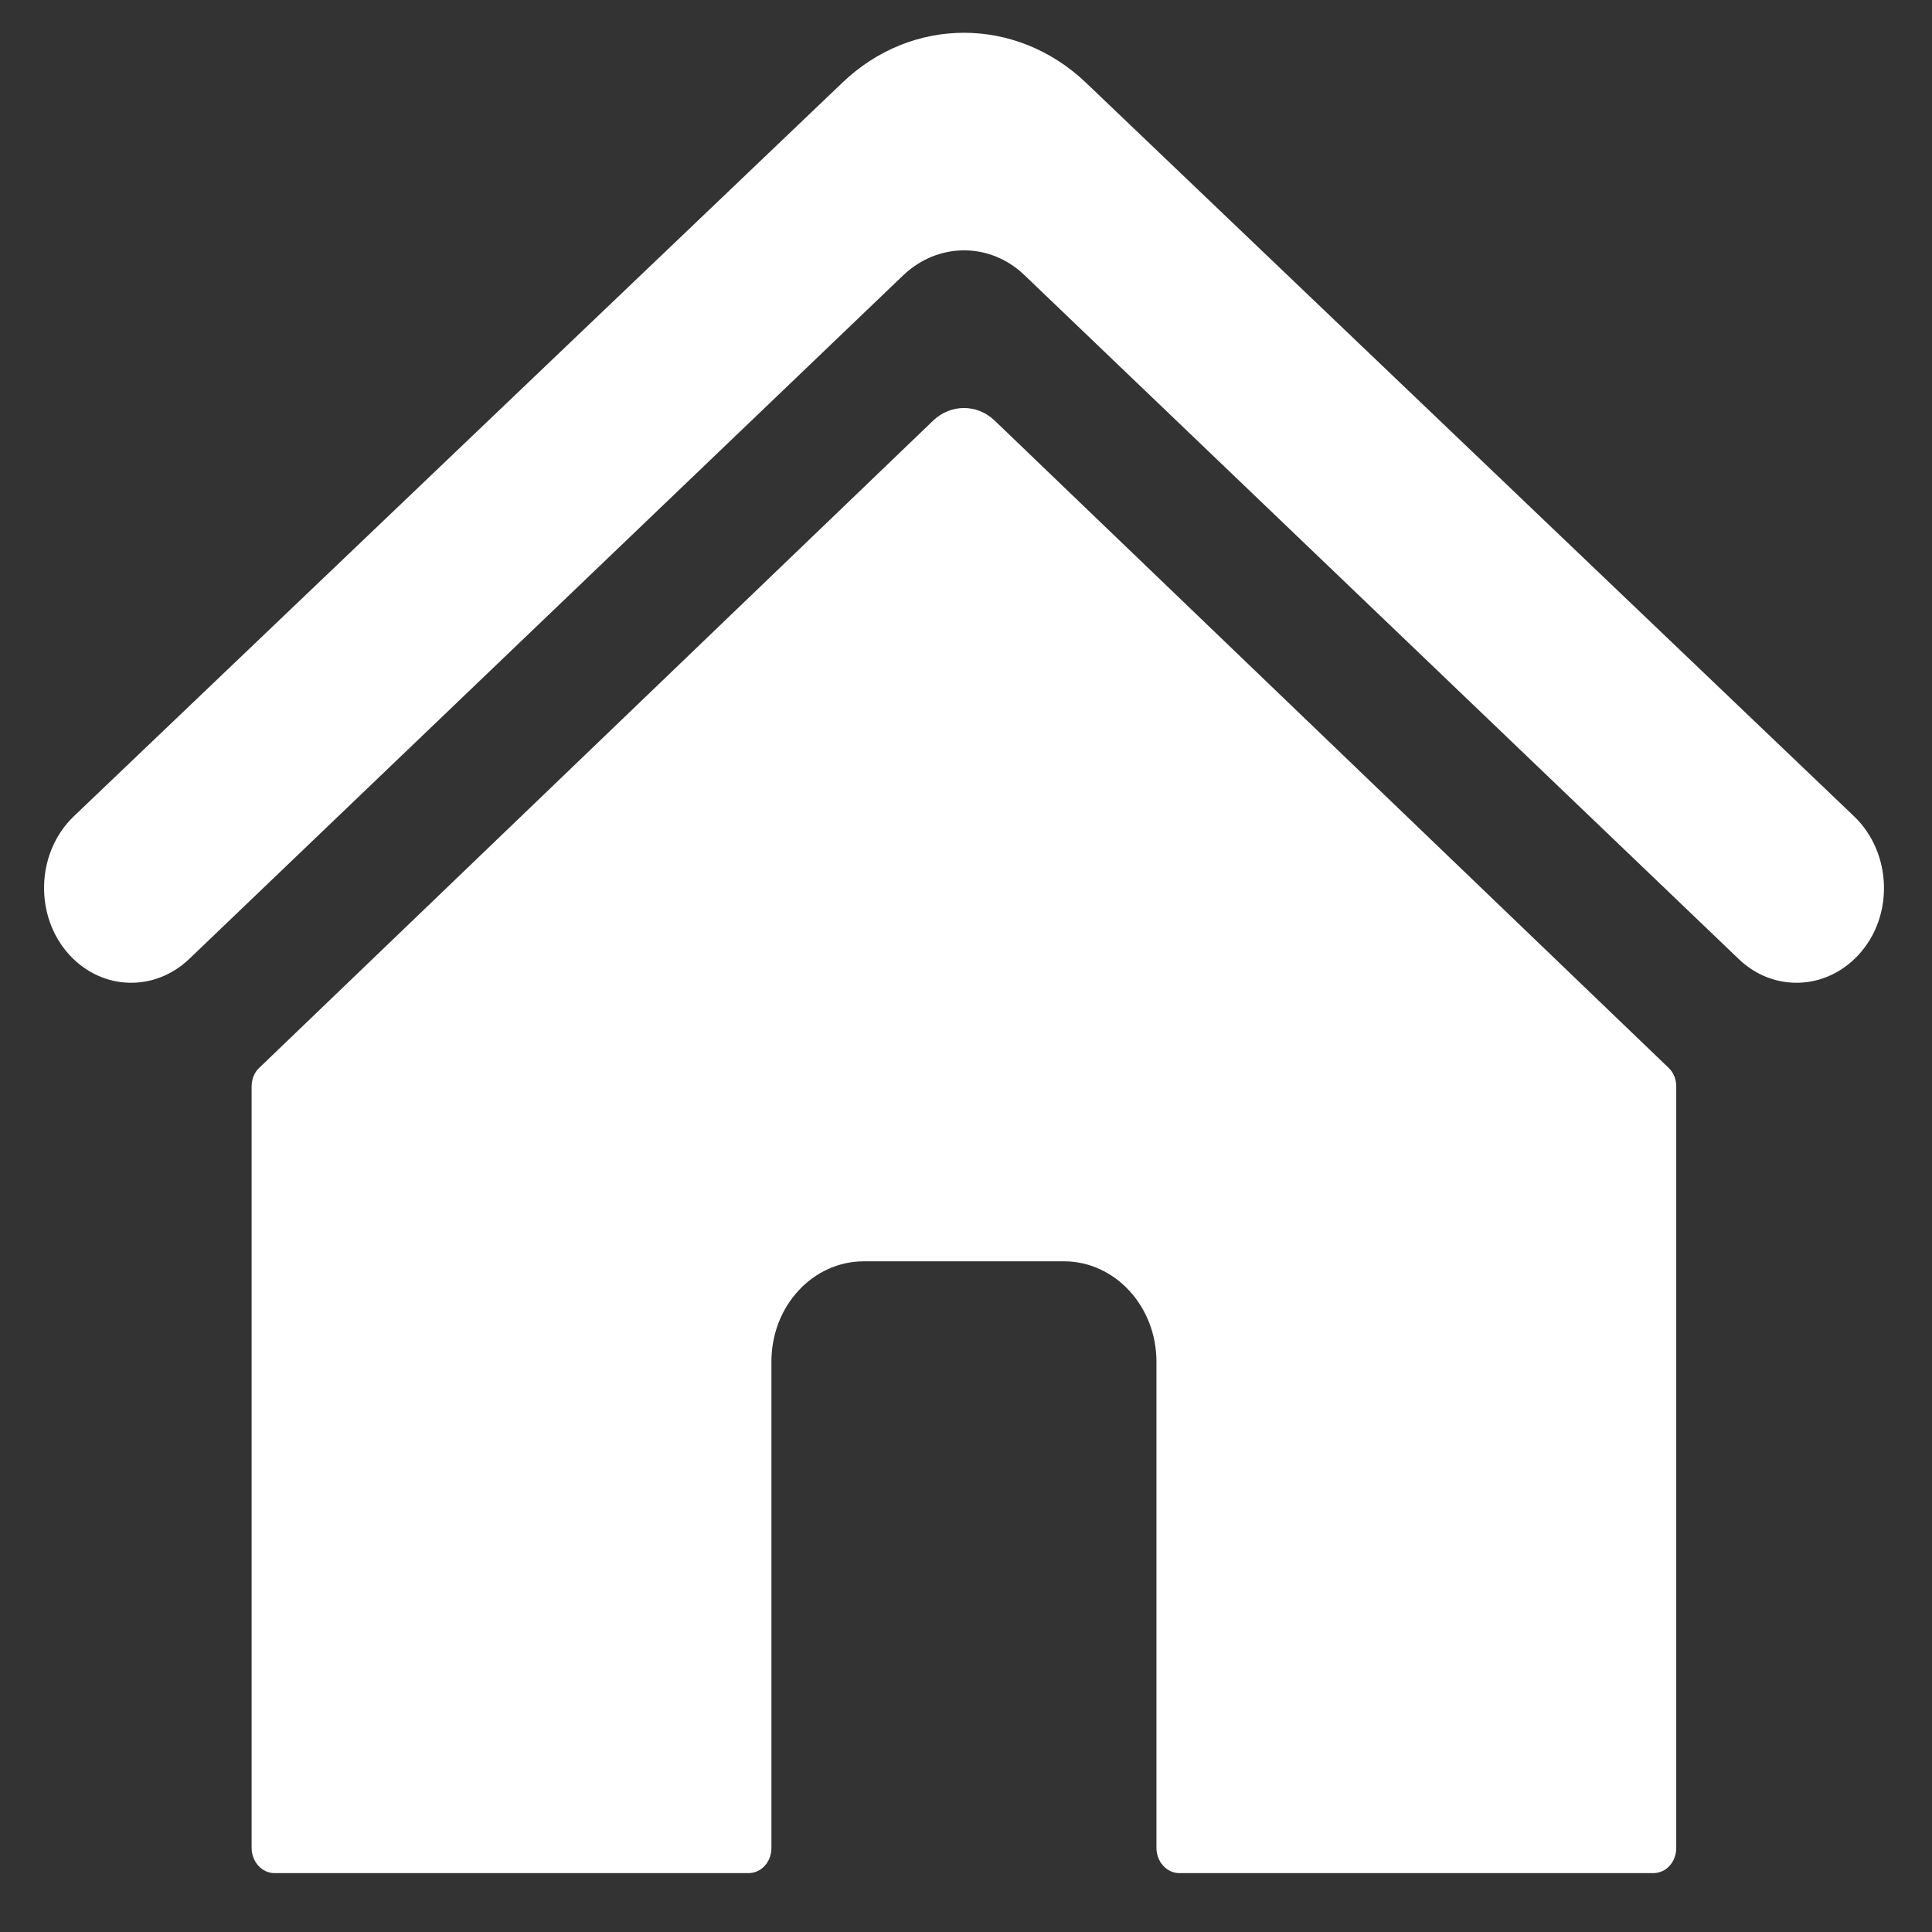
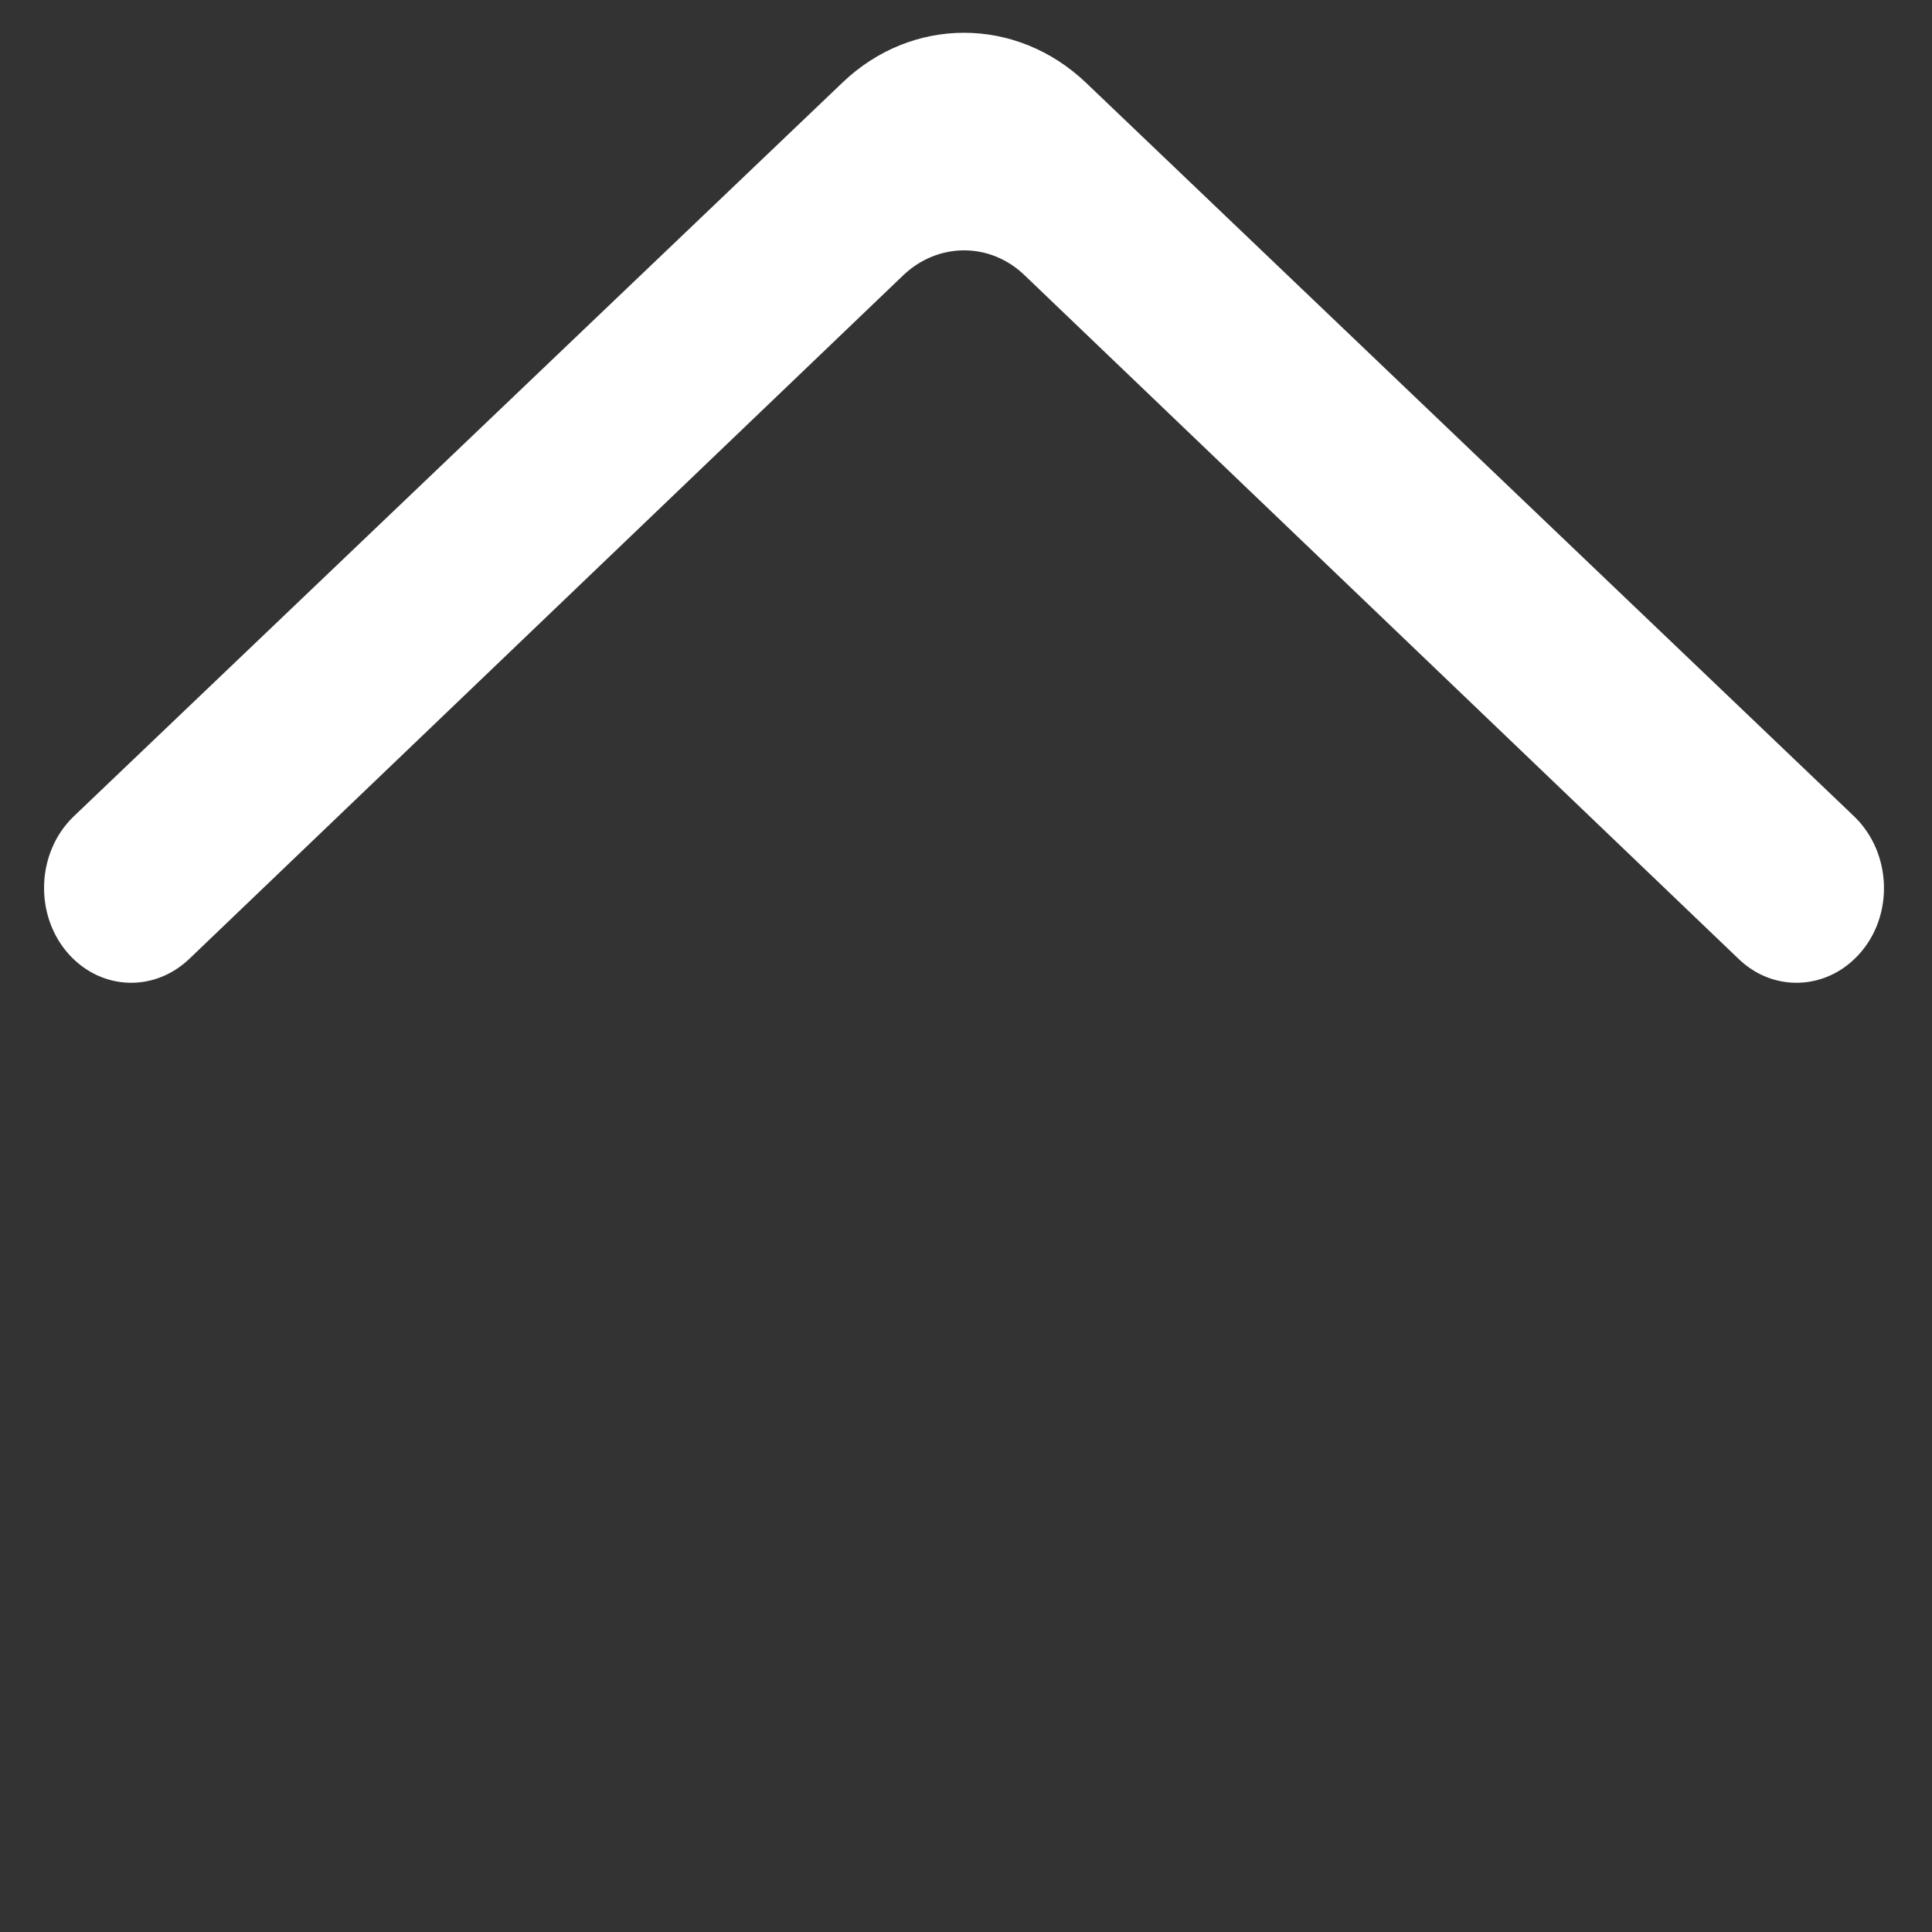
<svg xmlns="http://www.w3.org/2000/svg" version="1.1" id="Layer_1" x="0px" y="0px" viewBox="0 0 42 42" style="enable-background:new 0 0 42 42;" xml:space="preserve">
  <rect x="0" y="0" width="42" height="42" fill="#333333" stroke="none" />
  <style type="text/css">
	.st0{fill:#FFFFFF;}
</style>
  <g>
    <g>
-       <path class="st0" d="M36.27,23.21L21.62,9.14c-0.38-0.36-0.95-0.36-1.33,0L5.64,23.21c-0.11,0.1-0.17,0.25-0.17,0.41v16.55    c0,0.3,0.22,0.55,0.5,0.55h10.3c0.28,0,0.5-0.24,0.5-0.55V29.6c0-1.21,0.9-2.18,2.01-2.18h4.35c1.11,0,2.01,0.98,2.01,2.18v10.57    c0,0.3,0.22,0.55,0.5,0.55h10.3c0.28,0,0.5-0.24,0.5-0.55V23.62C36.44,23.46,36.38,23.31,36.27,23.21z" />
      <path class="st0" d="M40.31,17.75L23.61,1.8c-1.52-1.45-3.79-1.45-5.3,0L1.6,17.75c-0.82,0.79-0.86,2.17-0.09,3.01v0    c0.71,0.77,1.84,0.81,2.6,0.09L19.63,5.99c0.76-0.73,1.9-0.73,2.65,0L37.8,20.85c0.75,0.72,1.89,0.68,2.6-0.09    C41.18,19.92,41.13,18.54,40.31,17.75z" />
    </g>
  </g>
</svg>